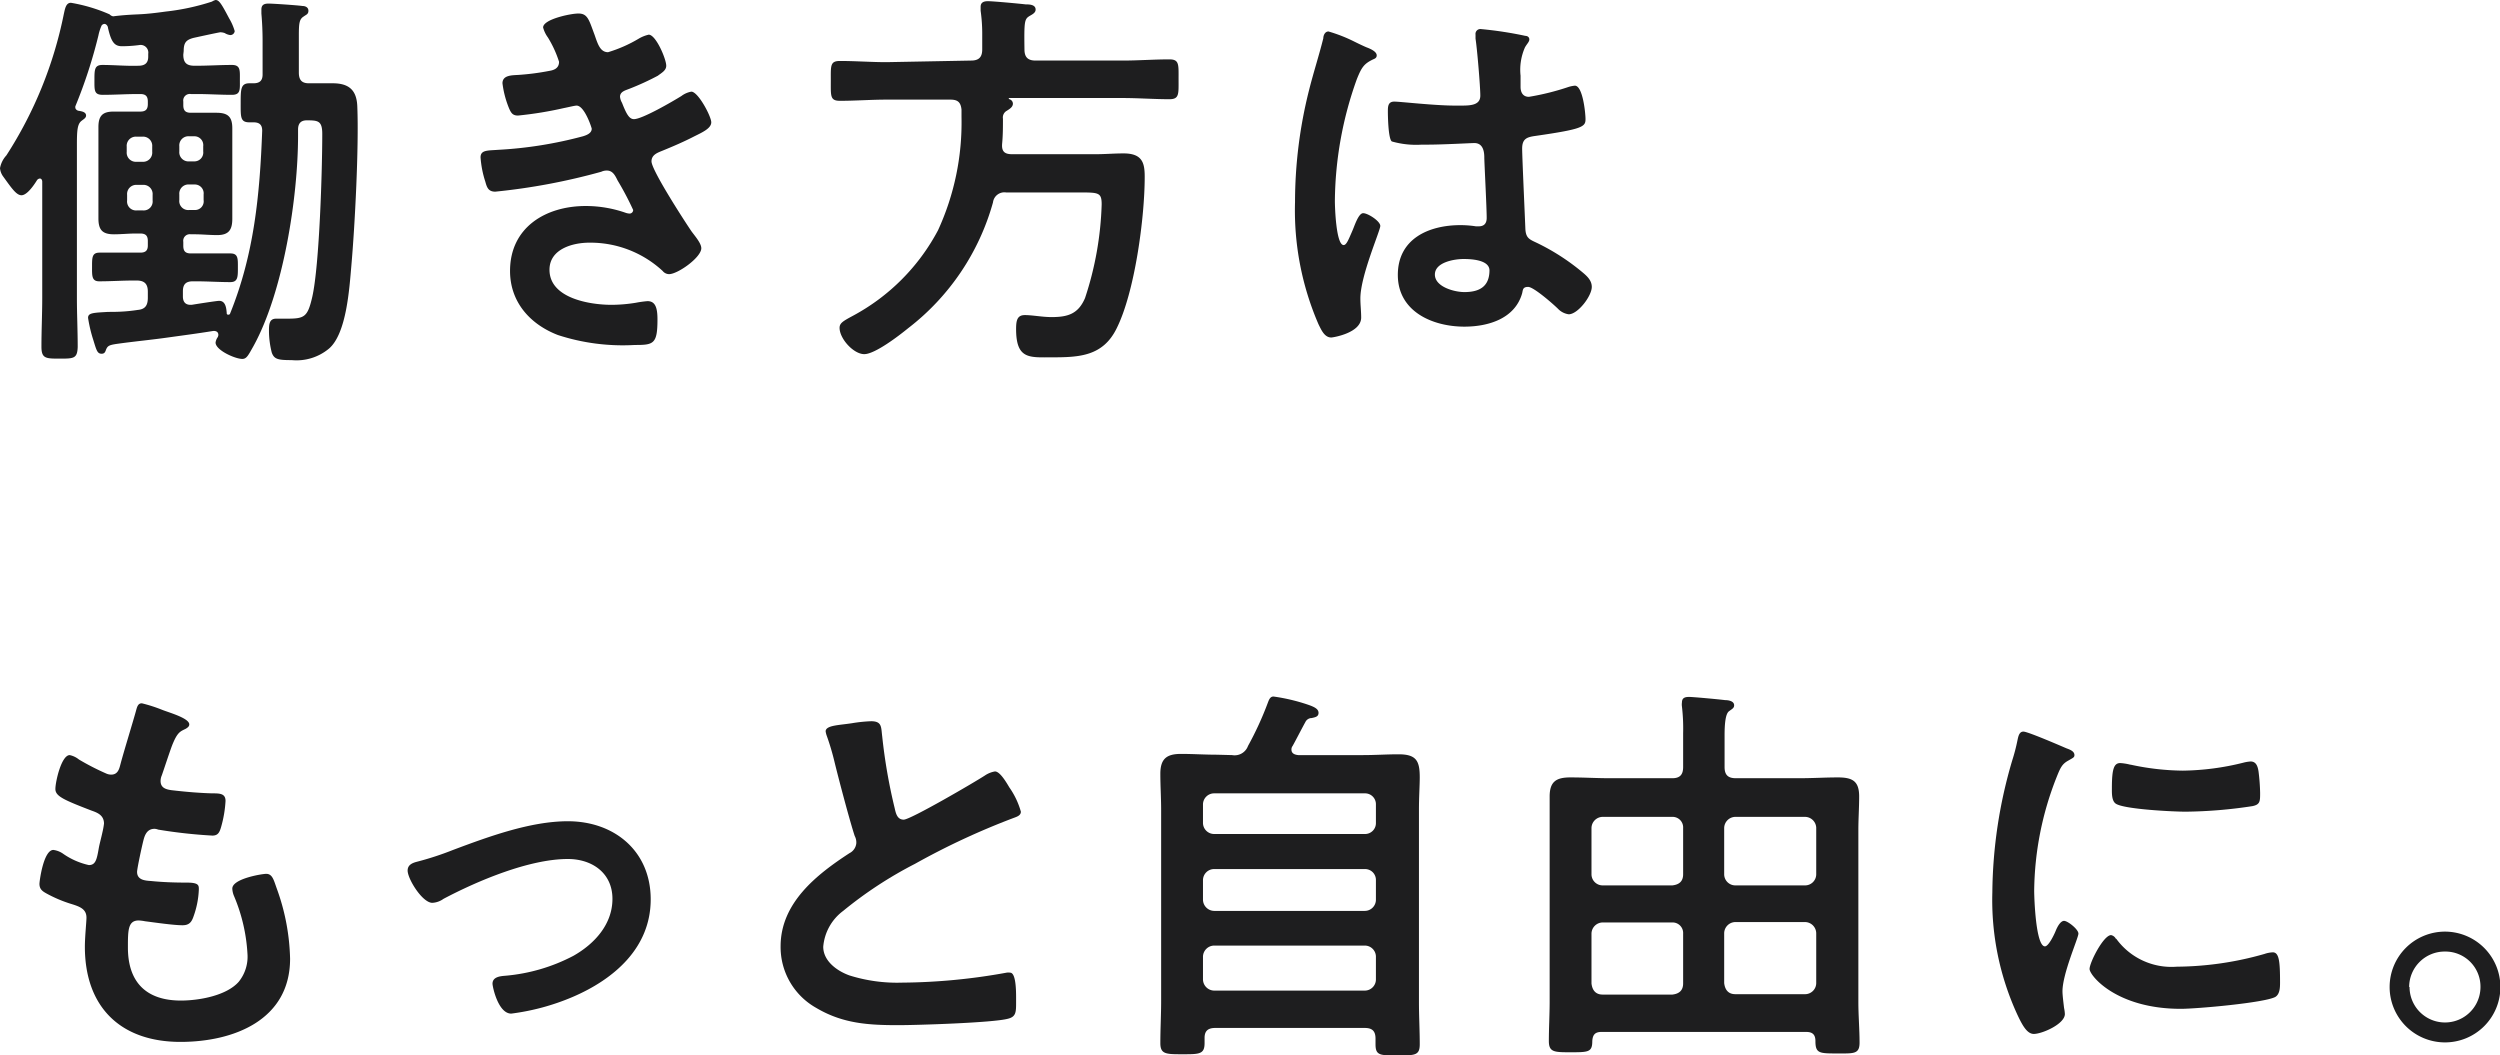
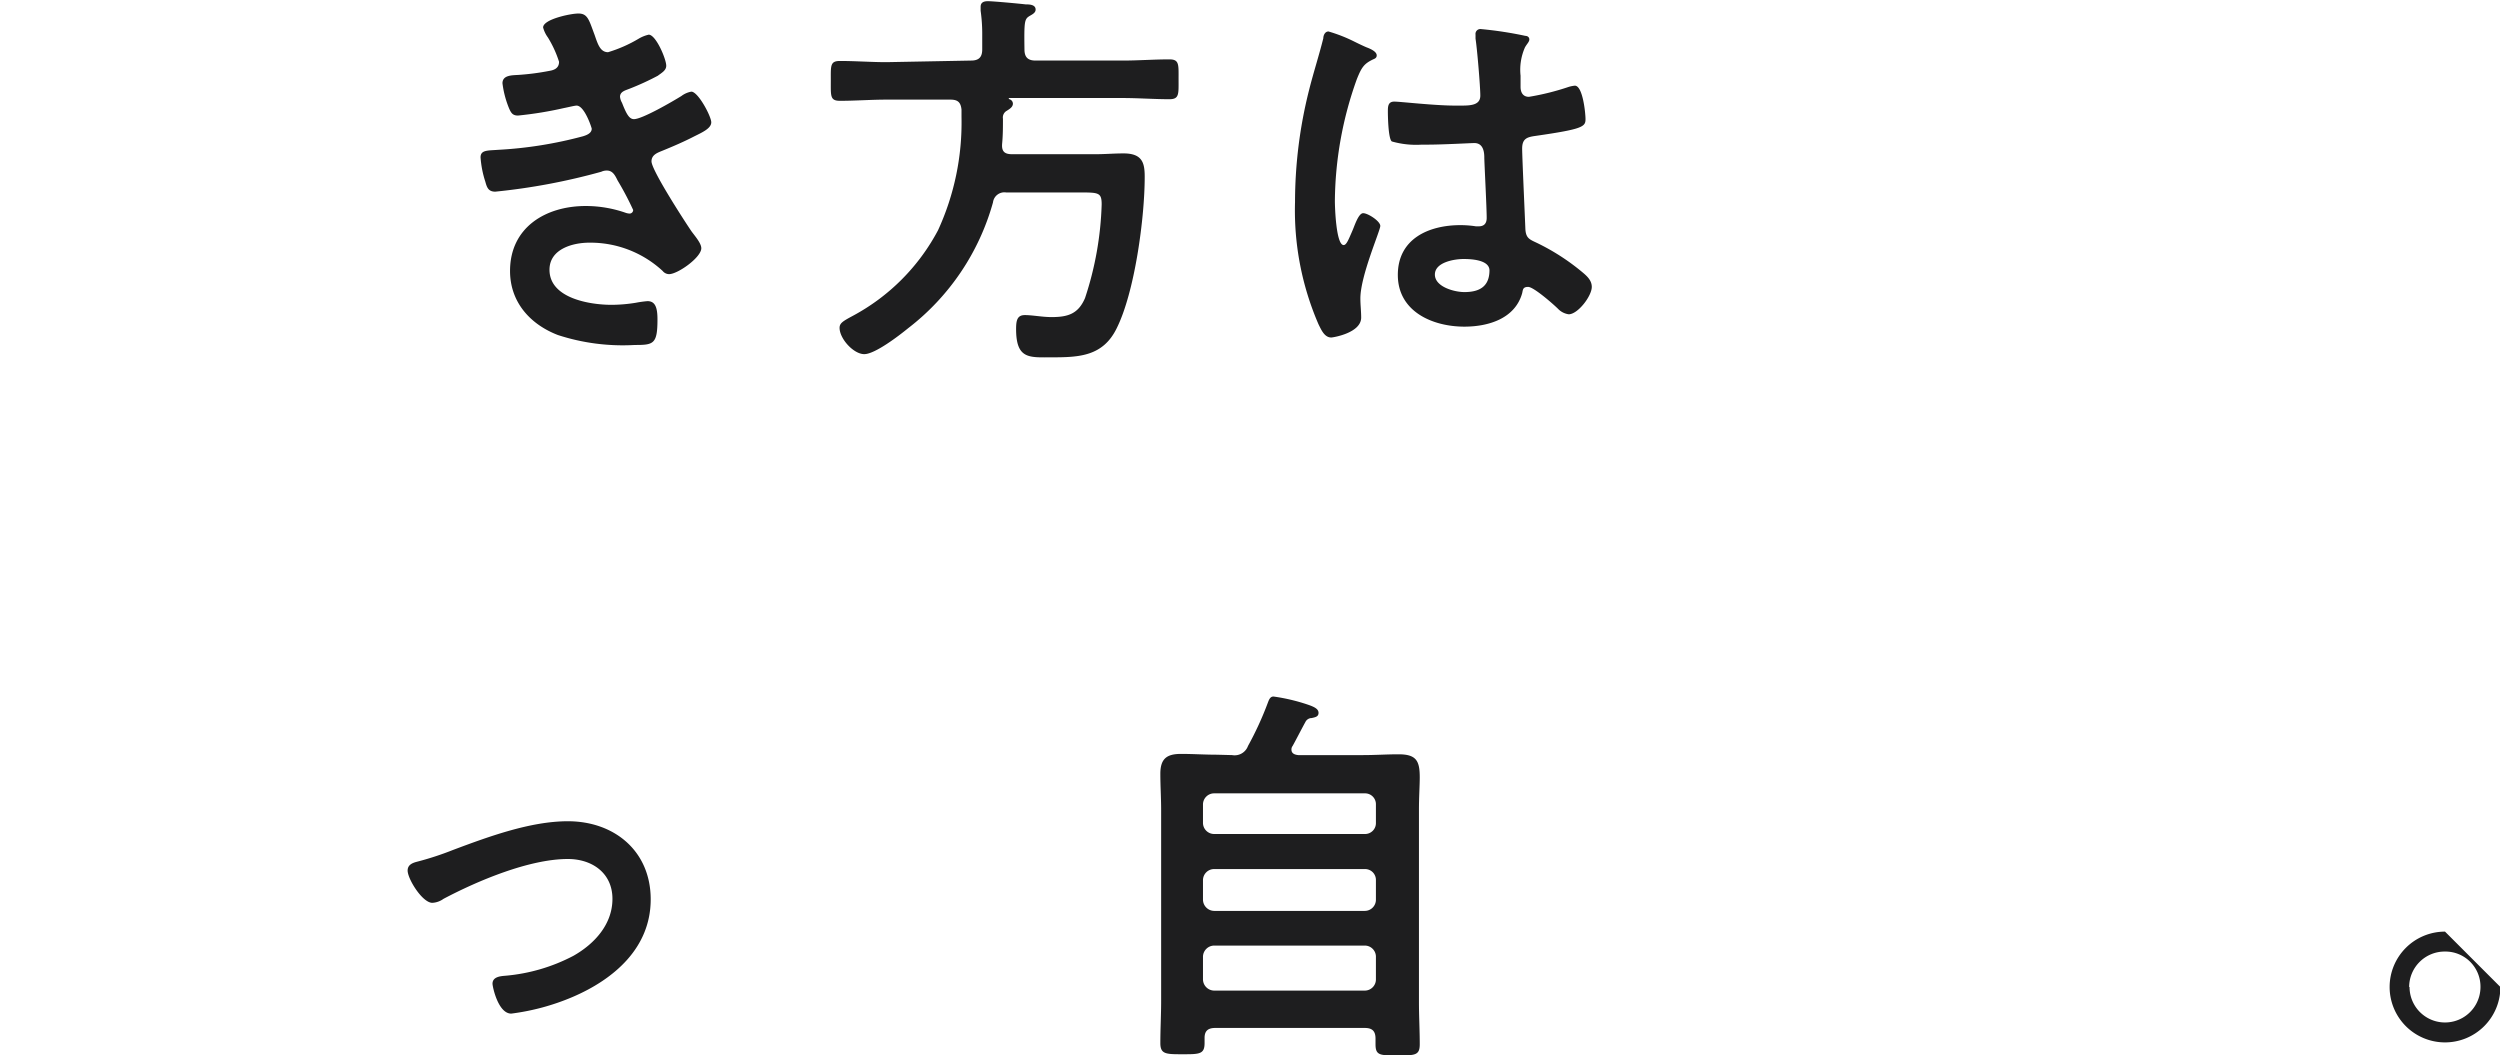
<svg xmlns="http://www.w3.org/2000/svg" viewBox="0 0 250.96 105.95">
  <defs>
    <style>.cls-1{fill:#1e1e1f;}</style>
  </defs>
  <g id="レイヤー_2" data-name="レイヤー 2">
    <g id="design">
-       <path class="cls-1" d="M18.4,5.48c0,.8.32,1.12,1.12,1.12h.2c1.2,0,2.36-.08,3.56-.08.88,0,.8.56.8,1.52s.08,1.48-.8,1.48c-1.2,0-2.36-.08-3.56-.08h-.56a.66.66,0,0,0-.76.76v.36c0,.56.24.76.76.76h.36c.72,0,1.48,0,2.2,0,1.16,0,1.6.4,1.6,1.56,0,.72,0,1.4,0,2.08v5c0,.68,0,1.36,0,2,0,1.12-.36,1.64-1.52,1.64-.76,0-1.52-.08-2.28-.08h-.36a.66.66,0,0,0-.76.76v.4c0,.56.24.76.76.76h.52c1.16,0,2.28,0,3.44,0,.8,0,.76.52.76,1.44s0,1.44-.76,1.44c-1.16,0-2.28-.08-3.44-.08h-.32c-.68,0-1,.28-1,1v.52c0,.48.2.84.76.84h.12c.48-.08,2.52-.4,2.76-.4.64,0,.72.71.76,1.23a.14.14,0,0,0,.16.16.2.2,0,0,0,.16-.07c2.44-6,3-12,3.24-18.4,0-.6-.28-.84-.88-.84h-.4c-.92,0-.88-.52-.88-1.92s0-2,.88-2h.4c.64,0,.92-.28.92-.88V4.12q0-1.38-.12-2.76c0-.12,0-.28,0-.4,0-.48.28-.6.72-.6s2.83.16,3.39.24c.28,0,.61.12.61.48s-.25.4-.45.56c-.47.28-.51.68-.51,2V7.28c0,.72.27,1.08,1,1.08s1.59,0,2.39,0c1.68,0,2.44.72,2.48,2.4.16,4-.24,11.84-.6,15.92-.2,2.28-.48,6.79-2.24,8.31a5.09,5.09,0,0,1-3.75,1.16c-1.36,0-1.76-.08-2-.76A9,9,0,0,1,27,33.27c0-.64,0-1.28.71-1.28h1c1.84,0,2.16-.11,2.64-2.2.72-3.23,1-12.75,1-16.35,0-1.32-.43-1.36-1.56-1.36-.63,0-.87.36-.87.92v.6c0,6.2-1.48,15.72-4.48,21.15-.52.92-.68,1.28-1.12,1.28-.72,0-2.68-.88-2.68-1.64a1.18,1.18,0,0,1,.2-.52.57.57,0,0,0,.08-.24c0-.32-.24-.44-.56-.4-1.48.24-3,.44-4.44.64-1.68.24-3.4.4-5.12.64-.84.12-1,.2-1.16.6-.08.24-.16.4-.44.4-.44,0-.52-.36-.84-1.4a14.29,14.29,0,0,1-.52-2.2c0-.51.52-.51,2-.6.72,0,1.72,0,3-.2.76-.07,1-.48,1-1.23v-.6c0-.76-.32-1.12-1.12-1.12h-.32c-1.12,0-2.28.08-3.44.08-.76,0-.72-.56-.72-1.48s0-1.4.76-1.4c1.16,0,2.28,0,3.4,0h.68c.52,0,.76-.2.76-.72v-.44c0-.52-.2-.76-.76-.76h-.44c-.72,0-1.48.08-2.2.08-1.16,0-1.56-.44-1.56-1.6,0-.68,0-1.4,0-2.08v-5c0-.68,0-1.36,0-2.08,0-1.12.4-1.56,1.52-1.56.76,0,1.52,0,2.24,0h.44c.52,0,.76-.2.76-.76V10.2c0-.52-.2-.76-.76-.76h-.24c-1.16,0-2.36.08-3.52.08-.88,0-.84-.44-.84-1.48s0-1.52.8-1.52c1.2,0,2.4.12,3.6.08.68,0,1-.28,1-.92V5.4A.77.77,0,0,0,14,4.52a13,13,0,0,1-1.76.12c-.76,0-1.08-.44-1.4-1.84,0-.16-.16-.4-.36-.4a.4.4,0,0,0-.28.16,4.84,4.84,0,0,0-.32,1,49.33,49.33,0,0,1-2.32,7.12s0,0,0,.12.12.28.32.32.76.08.76.48c0,.24-.24.36-.44.52-.44.32-.48,1-.48,2.44V29.92c0,1.63.08,3.27.08,4.91C7.76,36,7.4,36,6,36s-1.84,0-1.84-1.2c0-1.64.08-3.28.08-4.91V18.24c0-.16-.08-.32-.24-.32a.4.4,0,0,0-.28.16C3,19.24,2.48,19.6,2.16,19.6c-.52,0-1-.72-1.84-1.88A1.67,1.67,0,0,1,0,16.88,2.59,2.59,0,0,1,.64,15.6,41,41,0,0,0,6.4,1.44C6.52.92,6.6.28,7.12.28A16.45,16.45,0,0,1,11,1.44a.65.65,0,0,0,.36.2c.92-.12,1.64-.16,2.52-.2s1.6-.12,2.76-.28a22.92,22.92,0,0,0,4.64-1A1.27,1.27,0,0,1,21.64,0C22,0,22.24.4,23,1.84a5.41,5.41,0,0,1,.56,1.28.44.44,0,0,1-.44.4,1.34,1.34,0,0,1-.56-.2,1.44,1.44,0,0,0-.44-.08c-.12,0-2.32.48-2.68.56-.76.2-1,.48-1,1.32Zm-3.12,9.24a.92.92,0,0,0-1-1h-.56a.92.92,0,0,0-1,1v.52a.92.92,0,0,0,1,1h.56a.92.92,0,0,0,1-1Zm-1.52,3.84a.92.92,0,0,0-1,1v.56a.9.9,0,0,0,1,1h.56a.9.9,0,0,0,1-1v-.56a.92.92,0,0,0-1-1Zm5.72-2.36a.89.89,0,0,0,.92-1v-.52a.89.89,0,0,0-.92-1H19a.92.92,0,0,0-1,1v.52a.92.92,0,0,0,1,1ZM18,20.08a.9.9,0,0,0,1,1h.52a.87.87,0,0,0,.92-1v-.56a.89.89,0,0,0-.92-1H19a.92.92,0,0,0-1,1Z" />
      <path class="cls-1" d="M59.68,3.48c.32.92.56,1.76,1.36,1.76a13.7,13.7,0,0,0,3.08-1.36,3.49,3.49,0,0,1,1-.4c.72,0,1.76,2.44,1.76,3.12,0,.48-.48.72-.84,1a26.63,26.63,0,0,1-2.88,1.32c-.4.16-.92.28-.92.8a1.52,1.52,0,0,0,.2.6c.44,1.12.72,1.64,1.2,1.64.84,0,3.92-1.8,4.76-2.32a2.32,2.32,0,0,1,1-.44c.68,0,2,2.48,2,3.08s-.88,1-1.69,1.4c-1,.52-2.11,1-3.19,1.44-.48.2-1.12.4-1.12,1.08,0,.88,3.32,6,4,7,.31.44,1,1.2,1,1.72,0,.92-2.36,2.6-3.24,2.6a.84.84,0,0,1-.64-.32,10.68,10.68,0,0,0-7.36-2.84c-1.68,0-4,.64-4,2.72,0,2.88,4.08,3.52,6.24,3.52a15.46,15.46,0,0,0,2.44-.21A10.57,10.57,0,0,1,65,30.23c.8,0,1,.69,1,1.84,0,2.48-.4,2.56-2.28,2.56a21,21,0,0,1-7.72-1c-2.8-1.08-4.8-3.32-4.8-6.43,0-4.36,3.56-6.52,7.6-6.52a12.12,12.12,0,0,1,4,.68,1.42,1.42,0,0,0,.4.08.36.36,0,0,0,.36-.36A29.86,29.86,0,0,0,62,18.12c-.24-.48-.48-1-1.08-1a1.28,1.28,0,0,0-.56.12,63,63,0,0,1-10.64,2c-.68,0-.84-.4-1-1a10.14,10.14,0,0,1-.48-2.44c0-.76.72-.68,1.76-.76a41.12,41.12,0,0,0,8.52-1.36c.4-.12.88-.32.88-.76,0-.08-.72-2.32-1.52-2.32-.2,0-1,.2-1.24.24A37.16,37.16,0,0,1,52,11.6c-.52,0-.68-.24-.88-.68a9.7,9.7,0,0,1-.68-2.56c0-.84,1-.8,1.6-.84a24.89,24.89,0,0,0,3.08-.4c.52-.08,1-.28,1-.92a11,11,0,0,0-1.12-2.44,3,3,0,0,1-.48-1c0-.84,2.8-1.4,3.48-1.4C59,1.32,59.12,2,59.68,3.48Z" />
      <path class="cls-1" d="M97.48,6.08c.8,0,1.12-.36,1.12-1.12V3.56a16.85,16.85,0,0,0-.16-2.48V.68c0-.44.32-.56.72-.56.56,0,3.12.24,3.8.32.32,0,1,0,1,.52,0,.32-.32.48-.6.64-.52.32-.56.52-.52,3.36,0,.76.32,1.12,1.12,1.12h8.71c1.6,0,3.16-.12,4.72-.12,1,0,.92.52.92,2s.08,2-.92,2c-1.56,0-3.12-.12-4.72-.12H101.32c-.08,0-.08.08,0,.12a.47.47,0,0,1,.36.44c0,.36-.36.56-.68.76a.77.77,0,0,0-.32.76c0,.8,0,1.64-.08,2.48s.28,1.08,1,1.08H110c.92,0,1.83-.08,2.79-.08,1.92,0,2.12,1,2.12,2.36,0,4.12-1,11.6-2.83,15.23-1.37,2.76-3.72,2.88-6.44,2.88-2.28,0-3.64.24-3.64-2.84,0-.88.12-1.4.88-1.4s1.76.2,2.68.2c1.64,0,2.68-.32,3.36-1.91a32.81,32.81,0,0,0,1.67-9.4c0-1.2-.31-1.2-2.23-1.2H101a1.15,1.15,0,0,0-1.32,1,24.06,24.06,0,0,1-8.52,12.63c-.88.72-3.32,2.6-4.4,2.6S84.28,34,84.28,32.91c0-.48.36-.68,1.32-1.2a20.78,20.78,0,0,0,8.56-8.59,25.87,25.87,0,0,0,2.36-11.36V11c-.08-.76-.4-1-1.12-1H89c-1.56,0-3.12.12-4.68.12-1,0-.92-.48-.92-2s-.08-2,.92-2c1.56,0,3.12.12,4.68.12Z" />
      <path class="cls-1" d="M137.2,4.76c.32.12,1,.4,1,.8,0,.24-.16.32-.36.4-.92.44-1.16.8-1.64,2A36.93,36.93,0,0,0,134,20.16c0,.64.12,4.44.88,4.44.28,0,.48-.52.88-1.44.2-.44.6-1.76,1.08-1.76s1.72.8,1.72,1.28-2,5-2,7.28c0,.64.08,1.27.08,1.92,0,1.55-2.84,2-3,2-.68,0-1-.76-1.28-1.32A28.73,28.73,0,0,1,130,20.28a46,46,0,0,1,1.4-11.2c.44-1.76,1-3.48,1.44-5.24,0-.28.16-.68.52-.68a15.15,15.15,0,0,1,2.56,1C136.48,4.44,137,4.68,137.2,4.76ZM153.12,3.6c.2,0,.4.12.4.36s-.24.44-.44.8a5.57,5.57,0,0,0-.44,2.84V8.72c0,.56.24,1,.84,1a25.32,25.32,0,0,0,4-1,3.29,3.29,0,0,1,.61-.12c.8,0,1.07,2.76,1.07,3.36,0,.76-.27,1-5,1.68-.88.12-1.36.28-1.36,1.28,0,.8.28,6.92.32,8s.48,1.12,1.36,1.56a22.14,22.14,0,0,1,4.31,2.8c.48.4,1,.84,1,1.52,0,.92-1.4,2.75-2.32,2.75A1.84,1.84,0,0,1,156.4,31c-.44-.44-2.44-2.2-3-2.2s-.52.32-.6.64c-.72,2.55-3.4,3.35-5.8,3.35-3.2,0-6.68-1.52-6.68-5.19s3.16-5,6.28-5a10.25,10.25,0,0,1,1.56.12h.28c.56,0,.8-.32.8-.84,0-1-.2-4.8-.24-6,0-.4,0-1.52-1-1.52-.32,0-3.16.16-4.76.16h-.52a8.88,8.88,0,0,1-3-.32c-.36-.24-.4-2.52-.4-3s0-1,.64-1,4,.4,6.12.4h.64c1,0,1.88-.08,1.88-1s-.32-4.72-.48-5.72c0-.12,0-.28,0-.4a.49.49,0,0,1,.56-.56A37.85,37.85,0,0,1,153.12,3.6ZM146.92,26c-.92,0-2.88.32-2.88,1.56S146,29.32,147,29.32c1.52,0,2.52-.56,2.52-2.2C149.48,26.08,147.68,26,146.92,26Z" />
-       <path class="cls-1" d="M19,72.72c0,.2-.16.32-.36.44-.56.28-.84.32-1.4,1.76-.36,1-.68,2-1,2.92a1.41,1.41,0,0,0-.12.56c0,.68.52.84,1.08.92,1.36.16,2.72.28,4.08.32.76,0,1.36,0,1.36.76a11.79,11.79,0,0,1-.44,2.6c-.16.56-.32.88-.88.88a50.26,50.26,0,0,1-5.44-.6,1.17,1.17,0,0,0-.36-.08c-.64,0-.92.44-1.08,1s-.68,3-.68,3.32c0,.84.84.88,1.4.92,1.2.12,2.4.16,3.6.16s1.2.28,1.2.68a8.85,8.85,0,0,1-.52,2.68c-.2.6-.44.92-1.12.92-.92,0-2.8-.28-3.76-.4a4,4,0,0,0-.64-.08c-1.08,0-1.08,1-1.08,2.72,0,3.48,1.84,5.32,5.32,5.32,1.8,0,4.56-.48,5.8-1.88a4,4,0,0,0,.88-2.84,17.29,17.29,0,0,0-1.36-5.8,2.11,2.11,0,0,1-.16-.72c0-1,3-1.48,3.4-1.48.64,0,.76.64,1.08,1.52a21.93,21.93,0,0,1,1.32,7c0,6.19-5.72,8.35-11,8.35-6,0-9.6-3.48-9.6-9.55,0-1,.16-2.52.16-2.92,0-.88-.68-1.12-1.6-1.4a13.28,13.28,0,0,1-2.36-1c-.44-.24-.76-.44-.76-1,0-.24.4-3.4,1.4-3.4a2.2,2.2,0,0,1,1,.4,7.26,7.26,0,0,0,2.56,1.12c.68,0,.8-.56,1-1.72.08-.44.24-1,.36-1.56a8.28,8.28,0,0,0,.16-.88c0-.88-.72-1.12-1.28-1.32-2.8-1.08-3.6-1.44-3.6-2.16S6.16,75.8,7,75.8a2.17,2.17,0,0,1,.92.44,25,25,0,0,0,2.72,1.4,1.23,1.23,0,0,0,.52.12c.64,0,.8-.52.92-1,.36-1.36,1.24-4.2,1.56-5.36.12-.44.2-.8.6-.8a15.1,15.1,0,0,1,2,.64C16.92,71.52,19,72.08,19,72.72Z" />
      <path class="cls-1" d="M41.8,86.52a30.39,30.39,0,0,0,3.68-1.2C49,84,53.24,82.44,57,82.44c4.68,0,8.32,3,8.32,7.84s-3.64,8-7.84,9.8a23.11,23.11,0,0,1-6.16,1.67c-1.32,0-1.88-2.71-1.88-3,0-.68.76-.76,1.28-.8a18,18,0,0,0,6.84-2c2.12-1.2,3.92-3.16,3.92-5.72s-2-4-4.48-4c-3.88,0-9.08,2.2-12.48,4a2.1,2.1,0,0,1-1.12.4c-1,0-2.48-2.4-2.48-3.24C40.92,86.84,41.36,86.64,41.8,86.52Z" />
-       <path class="cls-1" d="M85.52,72.6a14.85,14.85,0,0,1,1.92-.2c1.12,0,1,.6,1.12,1.52a54.7,54.7,0,0,0,1.24,7.16c.12.52.24,1.2.92,1.2s7.12-3.76,8.16-4.44a2.56,2.56,0,0,1,1-.4c.52,0,1.2,1.2,1.44,1.6a8,8,0,0,1,1.16,2.44c0,.4-.44.52-.76.64a73.56,73.56,0,0,0-9.88,4.6,40.66,40.66,0,0,0-7.2,4.72,5,5,0,0,0-2,3.6c0,1.44,1.4,2.44,2.64,2.88a16,16,0,0,0,5.32.72,60.37,60.37,0,0,0,10.44-1,1.11,1.11,0,0,1,.36,0c.56,0,.6,1.64.6,2.48v.48c0,1,0,1.47-.84,1.67-1.52.4-9.08.64-11,.64-3,0-5.56-.16-8.2-1.72A7,7,0,0,1,78.36,95c0-4.36,3.6-7.2,6.92-9.36a1.24,1.24,0,0,0,.68-1,1.37,1.37,0,0,0-.16-.72c-.48-1.44-1.6-5.68-2-7.32A25.42,25.42,0,0,0,83,73.88a2.11,2.11,0,0,1-.12-.48C82.92,72.8,84.24,72.8,85.52,72.6Z" />
      <path class="cls-1" d="M123.68,75.8a1.43,1.43,0,0,0,1.6-.92,32.41,32.41,0,0,0,2-4.36c.12-.32.24-.6.56-.6a18.74,18.74,0,0,1,3.52.84c.56.2,1,.4,1,.8s-.36.44-.68.52a.71.71,0,0,0-.64.4c-.44.8-.84,1.6-1.28,2.4a.56.56,0,0,0-.12.36c0,.4.32.52.68.56h6.52c1.2,0,2.36-.08,3.56-.08,1.8,0,2.12.68,2.12,2.32,0,.84-.08,1.92-.08,3.28V100.6c0,1.43.08,2.83.08,4.23,0,1.12-.48,1.12-2.24,1.12s-2.2,0-2.2-1.12v-.56c0-.76-.32-1.08-1.08-1.08H122c-.72,0-1.08.28-1.08,1v.52c0,1.12-.52,1.12-2.2,1.12s-2.24,0-2.24-1.12c0-1.4.08-2.84.08-4.23V81.32c0-1.24-.08-2.44-.08-3.64,0-1.52.64-2,2.08-2,1.2,0,2.4.08,3.6.08ZM137,83.72a1.09,1.09,0,0,0,1.12-1.12V80.76A1.09,1.09,0,0,0,137,79.64H121.88a1.12,1.12,0,0,0-1.12,1.12V82.6a1.12,1.12,0,0,0,1.12,1.12Zm-16.24,6.6a1.14,1.14,0,0,0,1.12,1.12H137a1.12,1.12,0,0,0,1.12-1.12v-2A1.09,1.09,0,0,0,137,87.24H121.88a1.12,1.12,0,0,0-1.12,1.12Zm0,8a1.14,1.14,0,0,0,1.12,1.12H137a1.12,1.12,0,0,0,1.12-1.12V96A1.12,1.12,0,0,0,137,94.92H121.88A1.14,1.14,0,0,0,120.76,96Z" />
-       <path class="cls-1" d="M167.88,78.12c.76,0,1.08-.36,1.08-1.12V73.6a19.16,19.16,0,0,0-.12-2.68,1.36,1.36,0,0,1,0-.4c0-.48.32-.56.72-.56s3,.24,3.6.32c.32,0,.92.08.92.52,0,.28-.2.36-.52.6s-.44,1.12-.44,2.4V77c0,.76.32,1.12,1.12,1.12h6.44c1.28,0,2.56-.08,3.8-.08,1.48,0,2.15.36,2.15,1.92,0,1.12-.08,2.24-.08,3.36V100.6c0,1.35.12,2.71.12,4.07,0,1.16-.59,1.08-2.23,1.08-1.8,0-2.2,0-2.2-1.24,0-.64-.28-.92-.92-.92H160.76c-.64,0-.88.28-.92.92,0,1.12-.4,1.12-2.2,1.12-1.6,0-2.16,0-2.16-1.12,0-1.32.08-2.68.08-4V83.32c0-1.12,0-2.24,0-3.36,0-1.52.68-1.92,2.08-1.92s2.6.08,3.88.08Zm1.08,5A1.06,1.06,0,0,0,167.88,82h-7a1.14,1.14,0,0,0-1.12,1.12v4.64a1.12,1.12,0,0,0,1.12,1.12h7c.68-.08,1.08-.4,1.08-1.12Zm0,10.6a1.06,1.06,0,0,0-1.08-1.12h-7a1.14,1.14,0,0,0-1.12,1.12v5c.08.71.44,1.12,1.12,1.12h7c.68-.08,1.08-.41,1.08-1.12Zm12.24-4.84a1.12,1.12,0,0,0,1.12-1.12V83.08A1.14,1.14,0,0,0,181.2,82h-7a1.14,1.14,0,0,0-1.12,1.12v4.64a1.12,1.12,0,0,0,1.12,1.12Zm-8.12,9.8c.08.71.44,1.12,1.12,1.12h7a1.12,1.12,0,0,0,1.12-1.12v-5a1.14,1.14,0,0,0-1.12-1.12h-7a1.14,1.14,0,0,0-1.12,1.12Z" />
-       <path class="cls-1" d="M207.44,75.12c.32.12.8.28.8.68,0,.24-.16.28-.56.52-.68.36-.84.72-1.24,1.72A31.74,31.74,0,0,0,204.2,89.4c0,.76.16,5.6,1.08,5.6.36,0,.92-1.16,1.08-1.56s.48-1,.84-1,1.44.84,1.44,1.28-1.6,4-1.6,5.8c0,.4.12,1.32.16,1.67a3.69,3.69,0,0,1,.08.6c0,1-2.28,2-3.12,2-.68,0-1.16-.88-1.68-2A27.48,27.48,0,0,1,200,89.56a47.86,47.86,0,0,1,2-13.24,18.4,18.4,0,0,0,.52-2c.08-.36.16-.88.6-.88S206.88,74.88,207.44,75.12Zm5,19.12a6.85,6.85,0,0,0,6.08,2.8,32.74,32.74,0,0,0,8.8-1.28,2.85,2.85,0,0,1,.84-.16c.64,0,.72,1,.72,3,0,.48,0,1.19-.48,1.48-1.12.59-7.88,1.19-9.48,1.19-6.48,0-9.16-3.35-9.16-4s1.4-3.4,2.16-3.4A.7.7,0,0,1,212.4,94.24Zm1.44-17.48a25.67,25.67,0,0,0,5.24.6,26.14,26.14,0,0,0,6.08-.8,3.86,3.86,0,0,1,.72-.12c.56,0,.72.48.8,1a19.62,19.62,0,0,1,.16,2.16c0,.84,0,1.16-.76,1.32a46.62,46.62,0,0,1-6.72.56c-1.24,0-6.16-.24-7-.8-.44-.28-.4-1.12-.4-1.56,0-1.92.2-2.52.84-2.52A5.27,5.27,0,0,1,213.84,76.76Z" />
-       <path class="cls-1" d="M251,99.08a5.56,5.56,0,1,1-5.56-5.56A5.57,5.57,0,0,1,251,99.08Zm-9.12,0a3.56,3.56,0,0,0,7.12,0,3.52,3.52,0,0,0-3.56-3.56A3.57,3.57,0,0,0,241.84,99.08Z" />
+       <path class="cls-1" d="M251,99.08a5.56,5.56,0,1,1-5.56-5.56Zm-9.12,0a3.56,3.56,0,0,0,7.12,0,3.52,3.52,0,0,0-3.56-3.56A3.57,3.57,0,0,0,241.84,99.08Z" />
    </g>
  </g>
</svg>